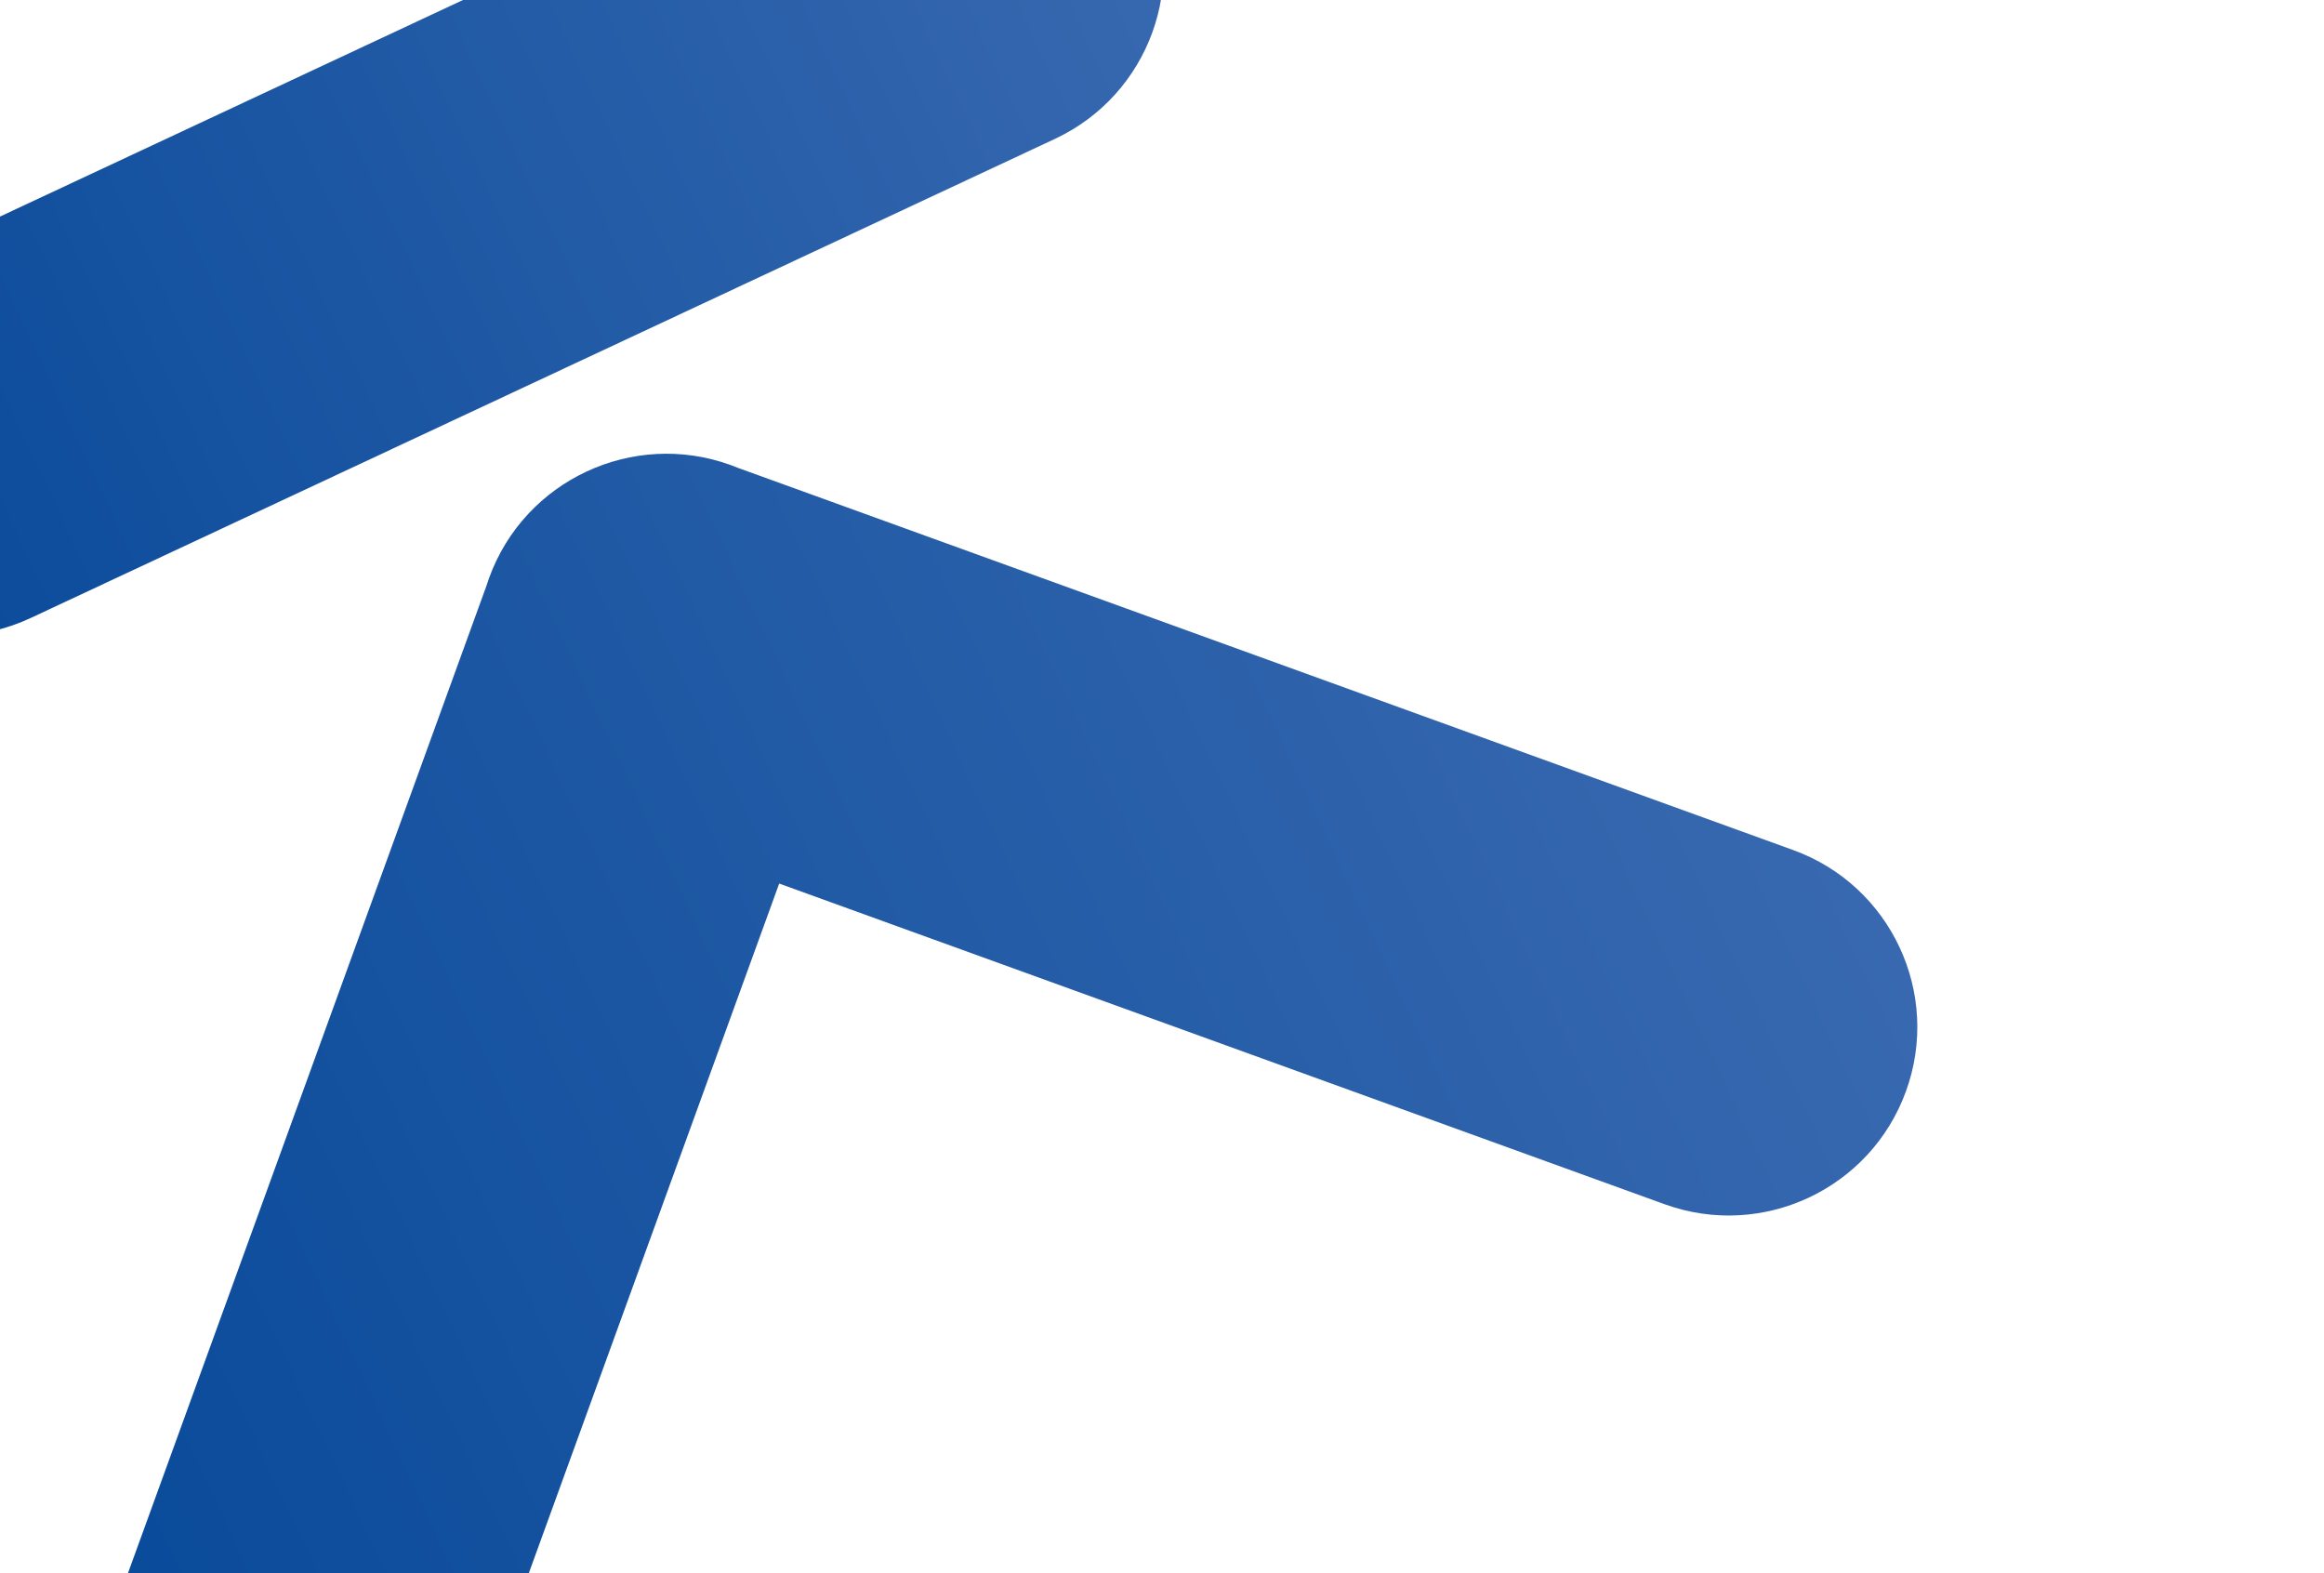
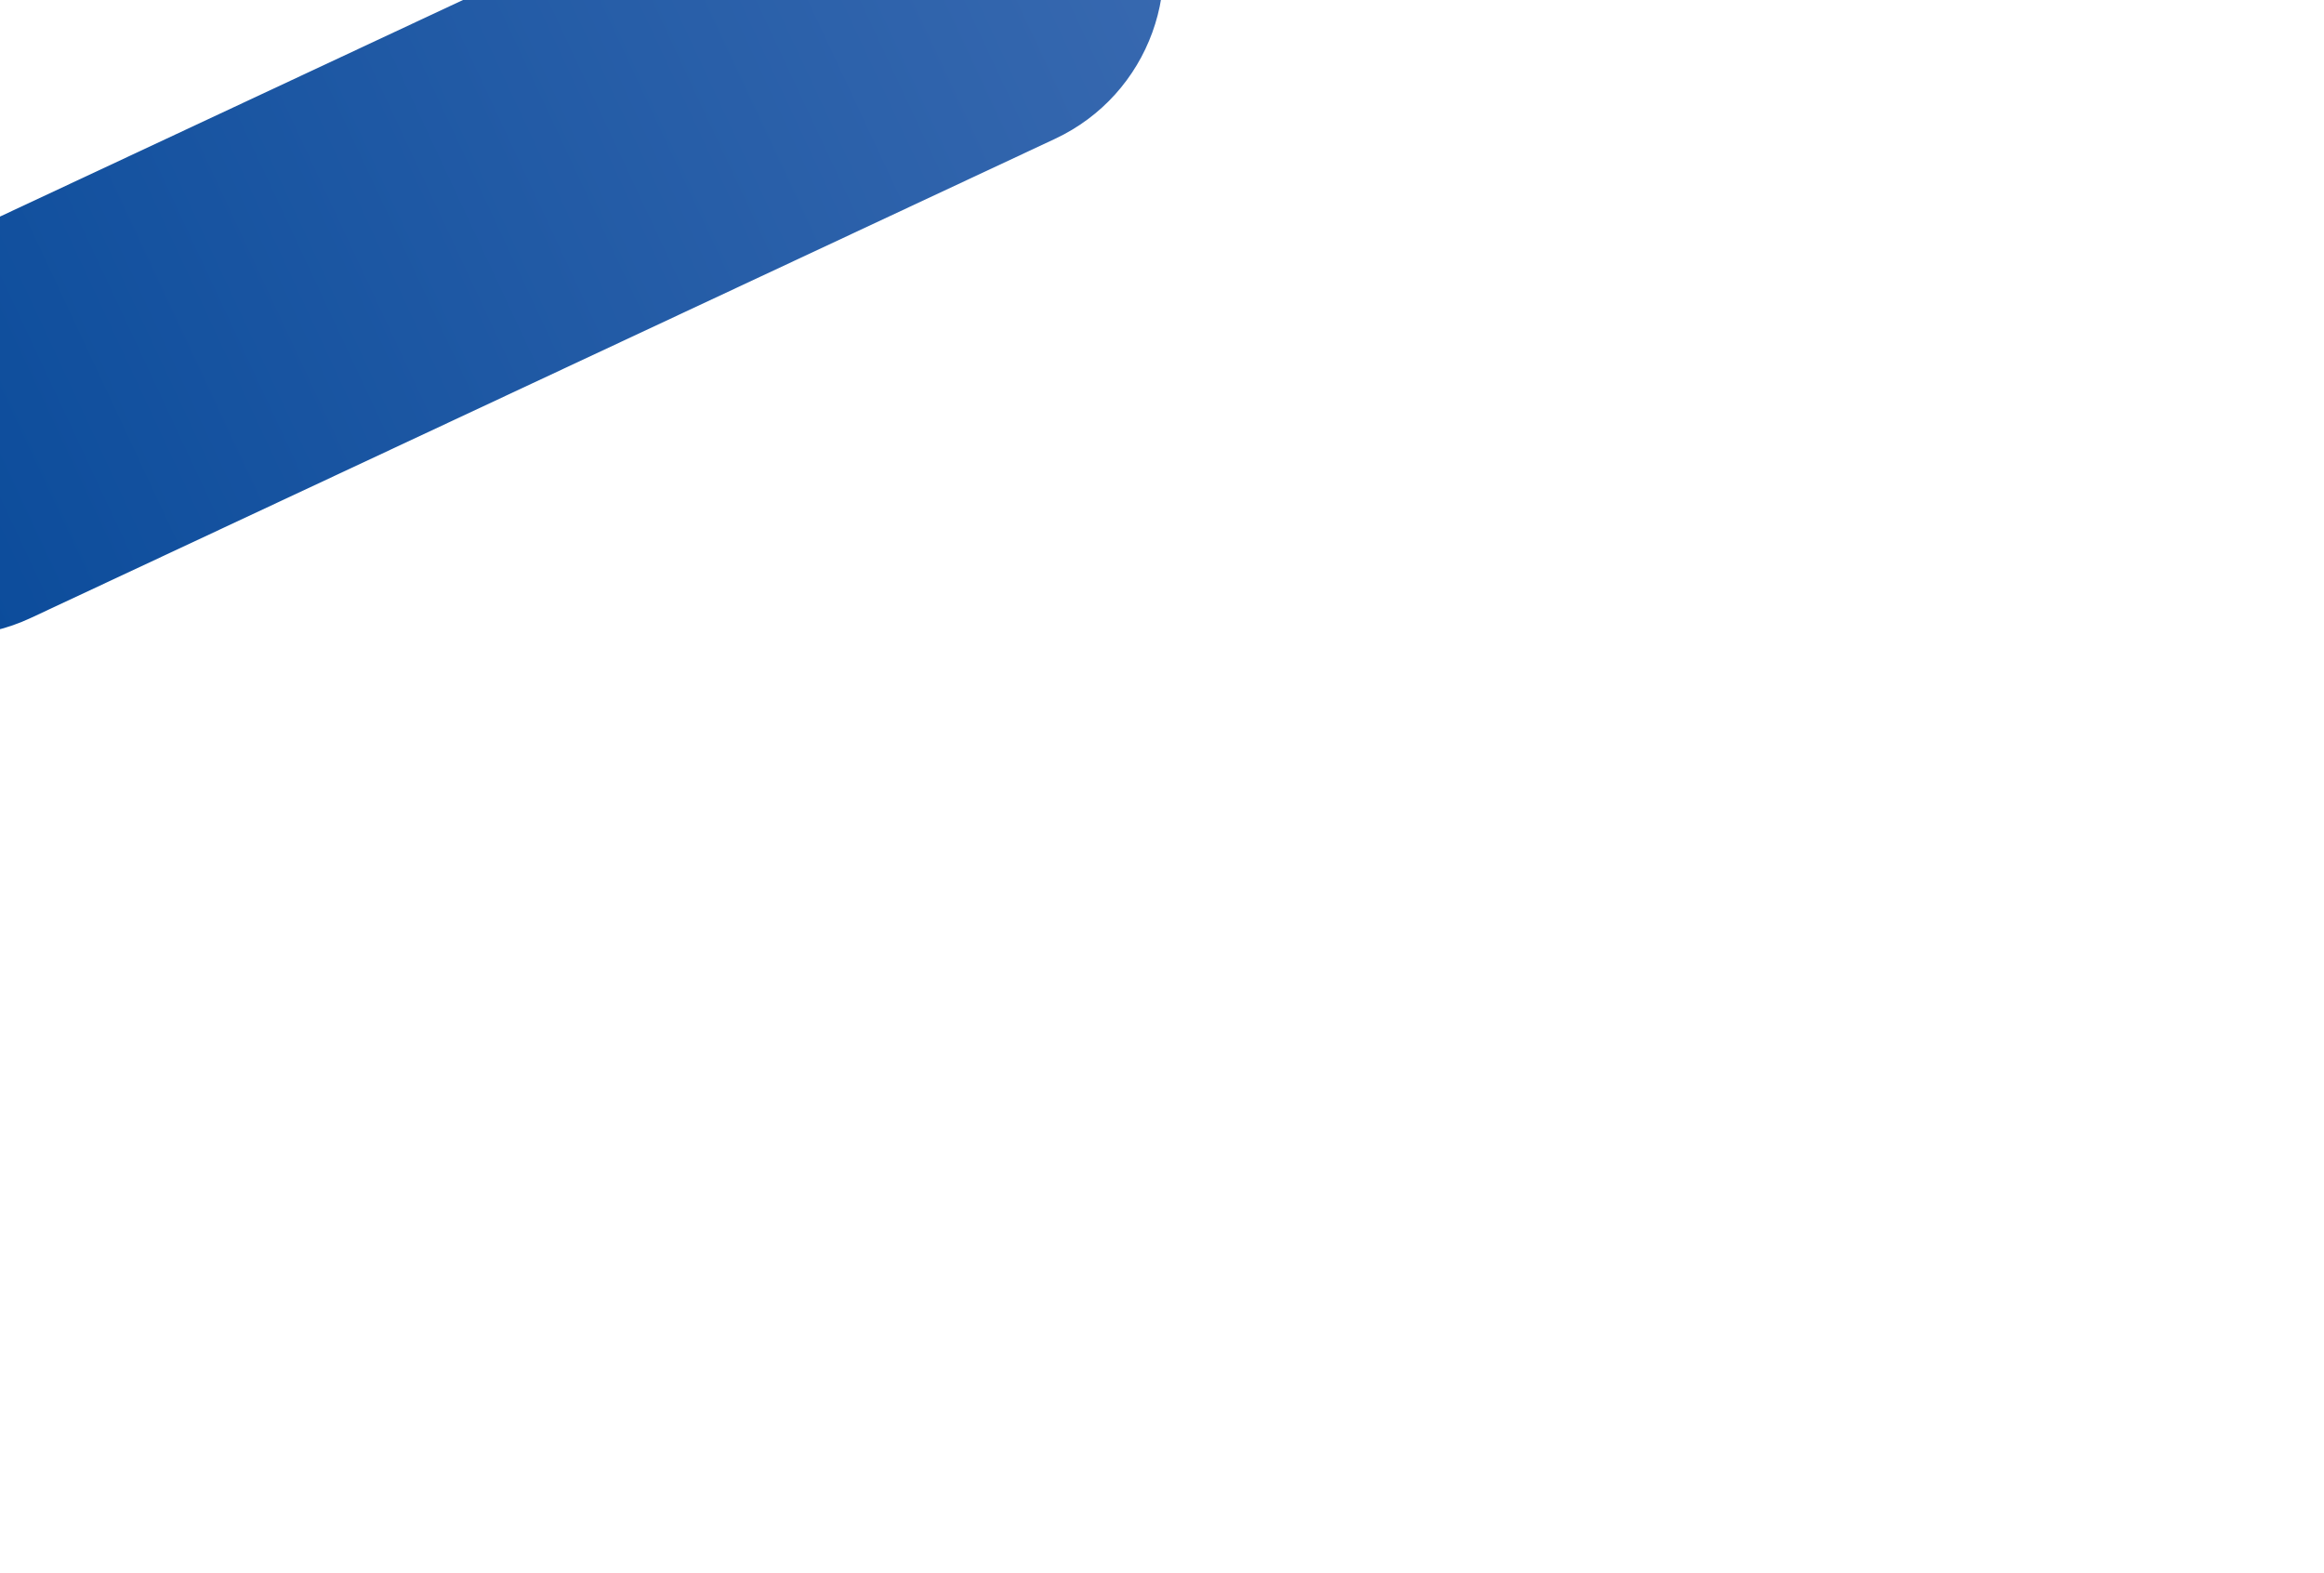
<svg xmlns="http://www.w3.org/2000/svg" width="882" height="597" viewBox="0 0 882 597" fill="none">
-   <path d="M680.529 322.582L279.94 177.505C279.077 177.149 278.196 176.8 277.306 176.478C258.721 169.747 239.178 171.197 222.587 178.957C205.988 186.7 192.339 200.796 185.61 219.368C185.287 220.258 185.008 221.149 184.711 222.048L39.3 622.516C25.826 659.625 44.994 700.604 82.121 714.065C119.24 727.508 160.254 708.324 173.746 671.207L295.716 335.299L631.726 456.988C668.845 470.431 709.859 451.247 723.351 414.13C736.825 377.022 717.649 336.025 680.529 322.582Z" fill="url(#paint0_linear_58_157)" />
  <path d="M400.392 52.688L206.046 143.593L11.683 234.506C-6.21 242.875 -25.794 243.215 -43.001 236.969C-60.199 230.74 -75.03 217.952 -83.393 200.073C-91.755 182.195 -92.083 162.622 -85.822 145.421C-79.561 128.219 -66.748 113.406 -48.873 105.044L145.473 14.14L339.819 -76.765C357.712 -85.135 377.295 -85.475 394.502 -79.228C411.7 -73 426.532 -60.211 434.894 -42.333C443.257 -24.455 443.584 -4.882 437.323 12.32C431.09 29.487 418.285 44.318 400.392 52.688Z" fill="url(#paint1_linear_58_157)" />
  <defs>
    <linearGradient id="paint0_linear_58_157" x1="656.682" y1="222.164" x2="-22.492" y2="539.847" gradientUnits="userSpaceOnUse">
      <stop stop-color="#3869B0" />
      <stop offset="1" stop-color="#074999" />
    </linearGradient>
    <linearGradient id="paint1_linear_58_157" x1="434.89" y1="-42.342" x2="-83.389" y2="200.082" gradientUnits="userSpaceOnUse">
      <stop stop-color="#3869B0" />
      <stop offset="1" stop-color="#074999" />
    </linearGradient>
  </defs>
</svg>